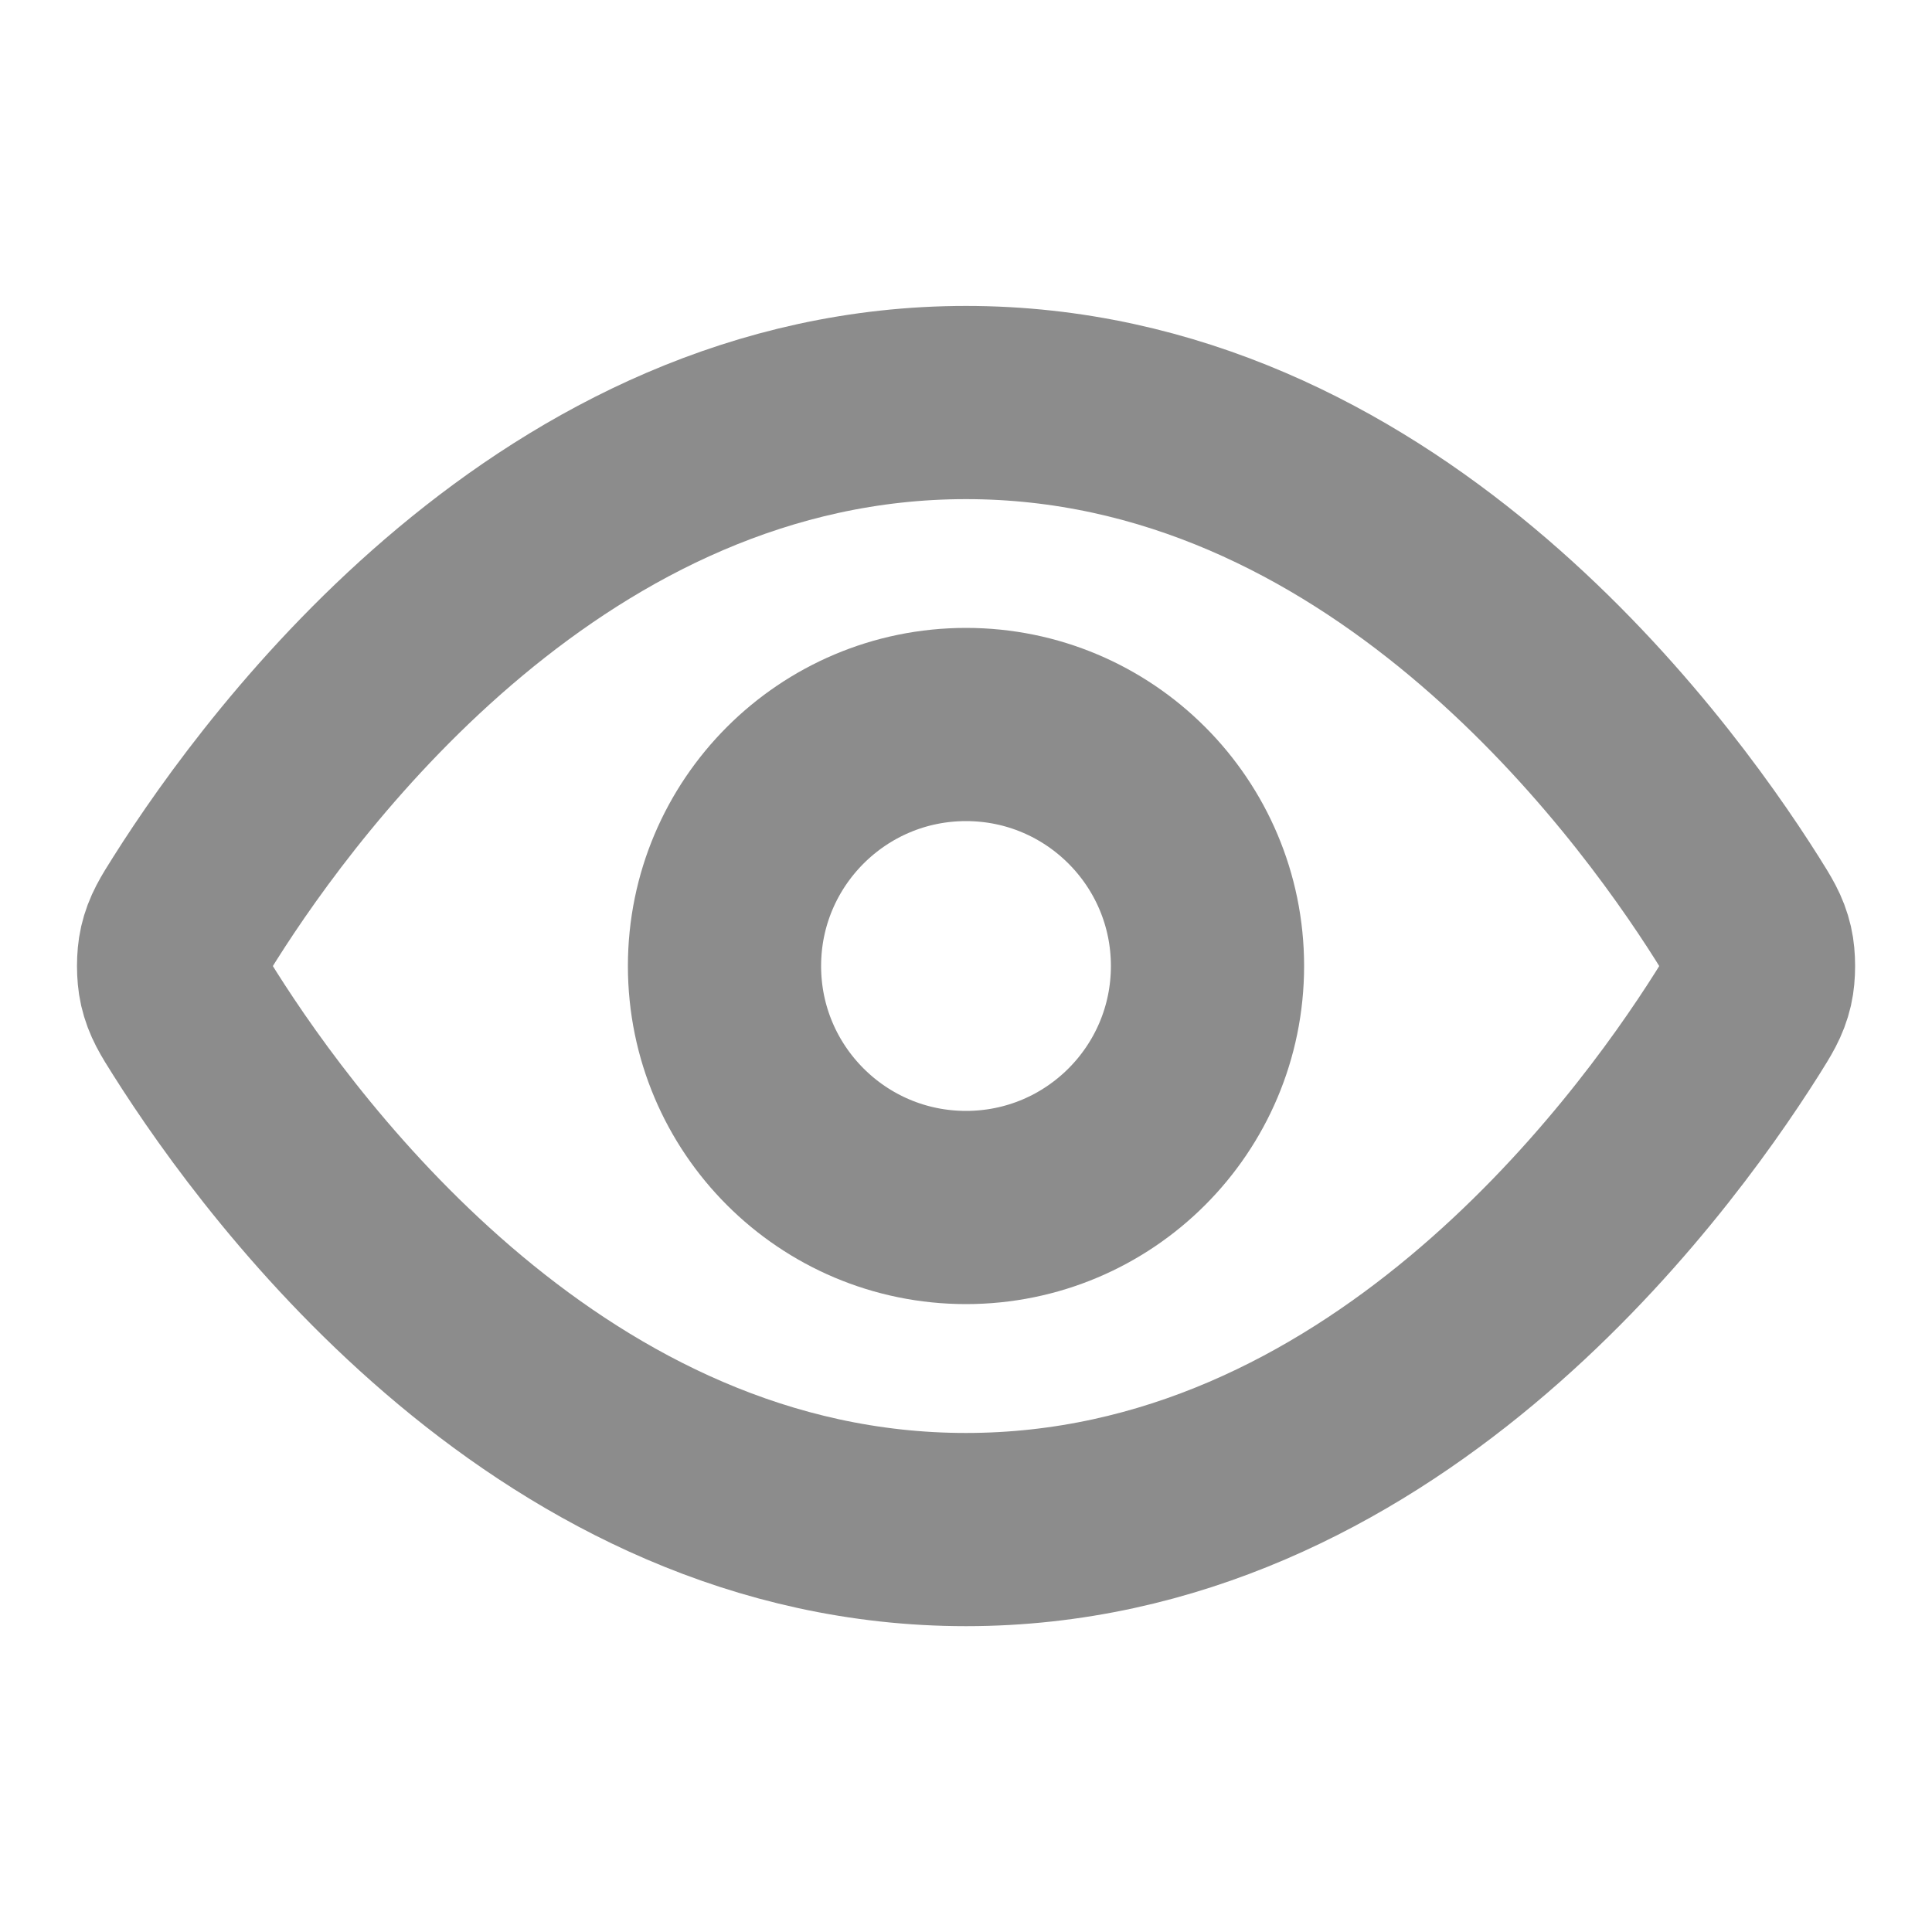
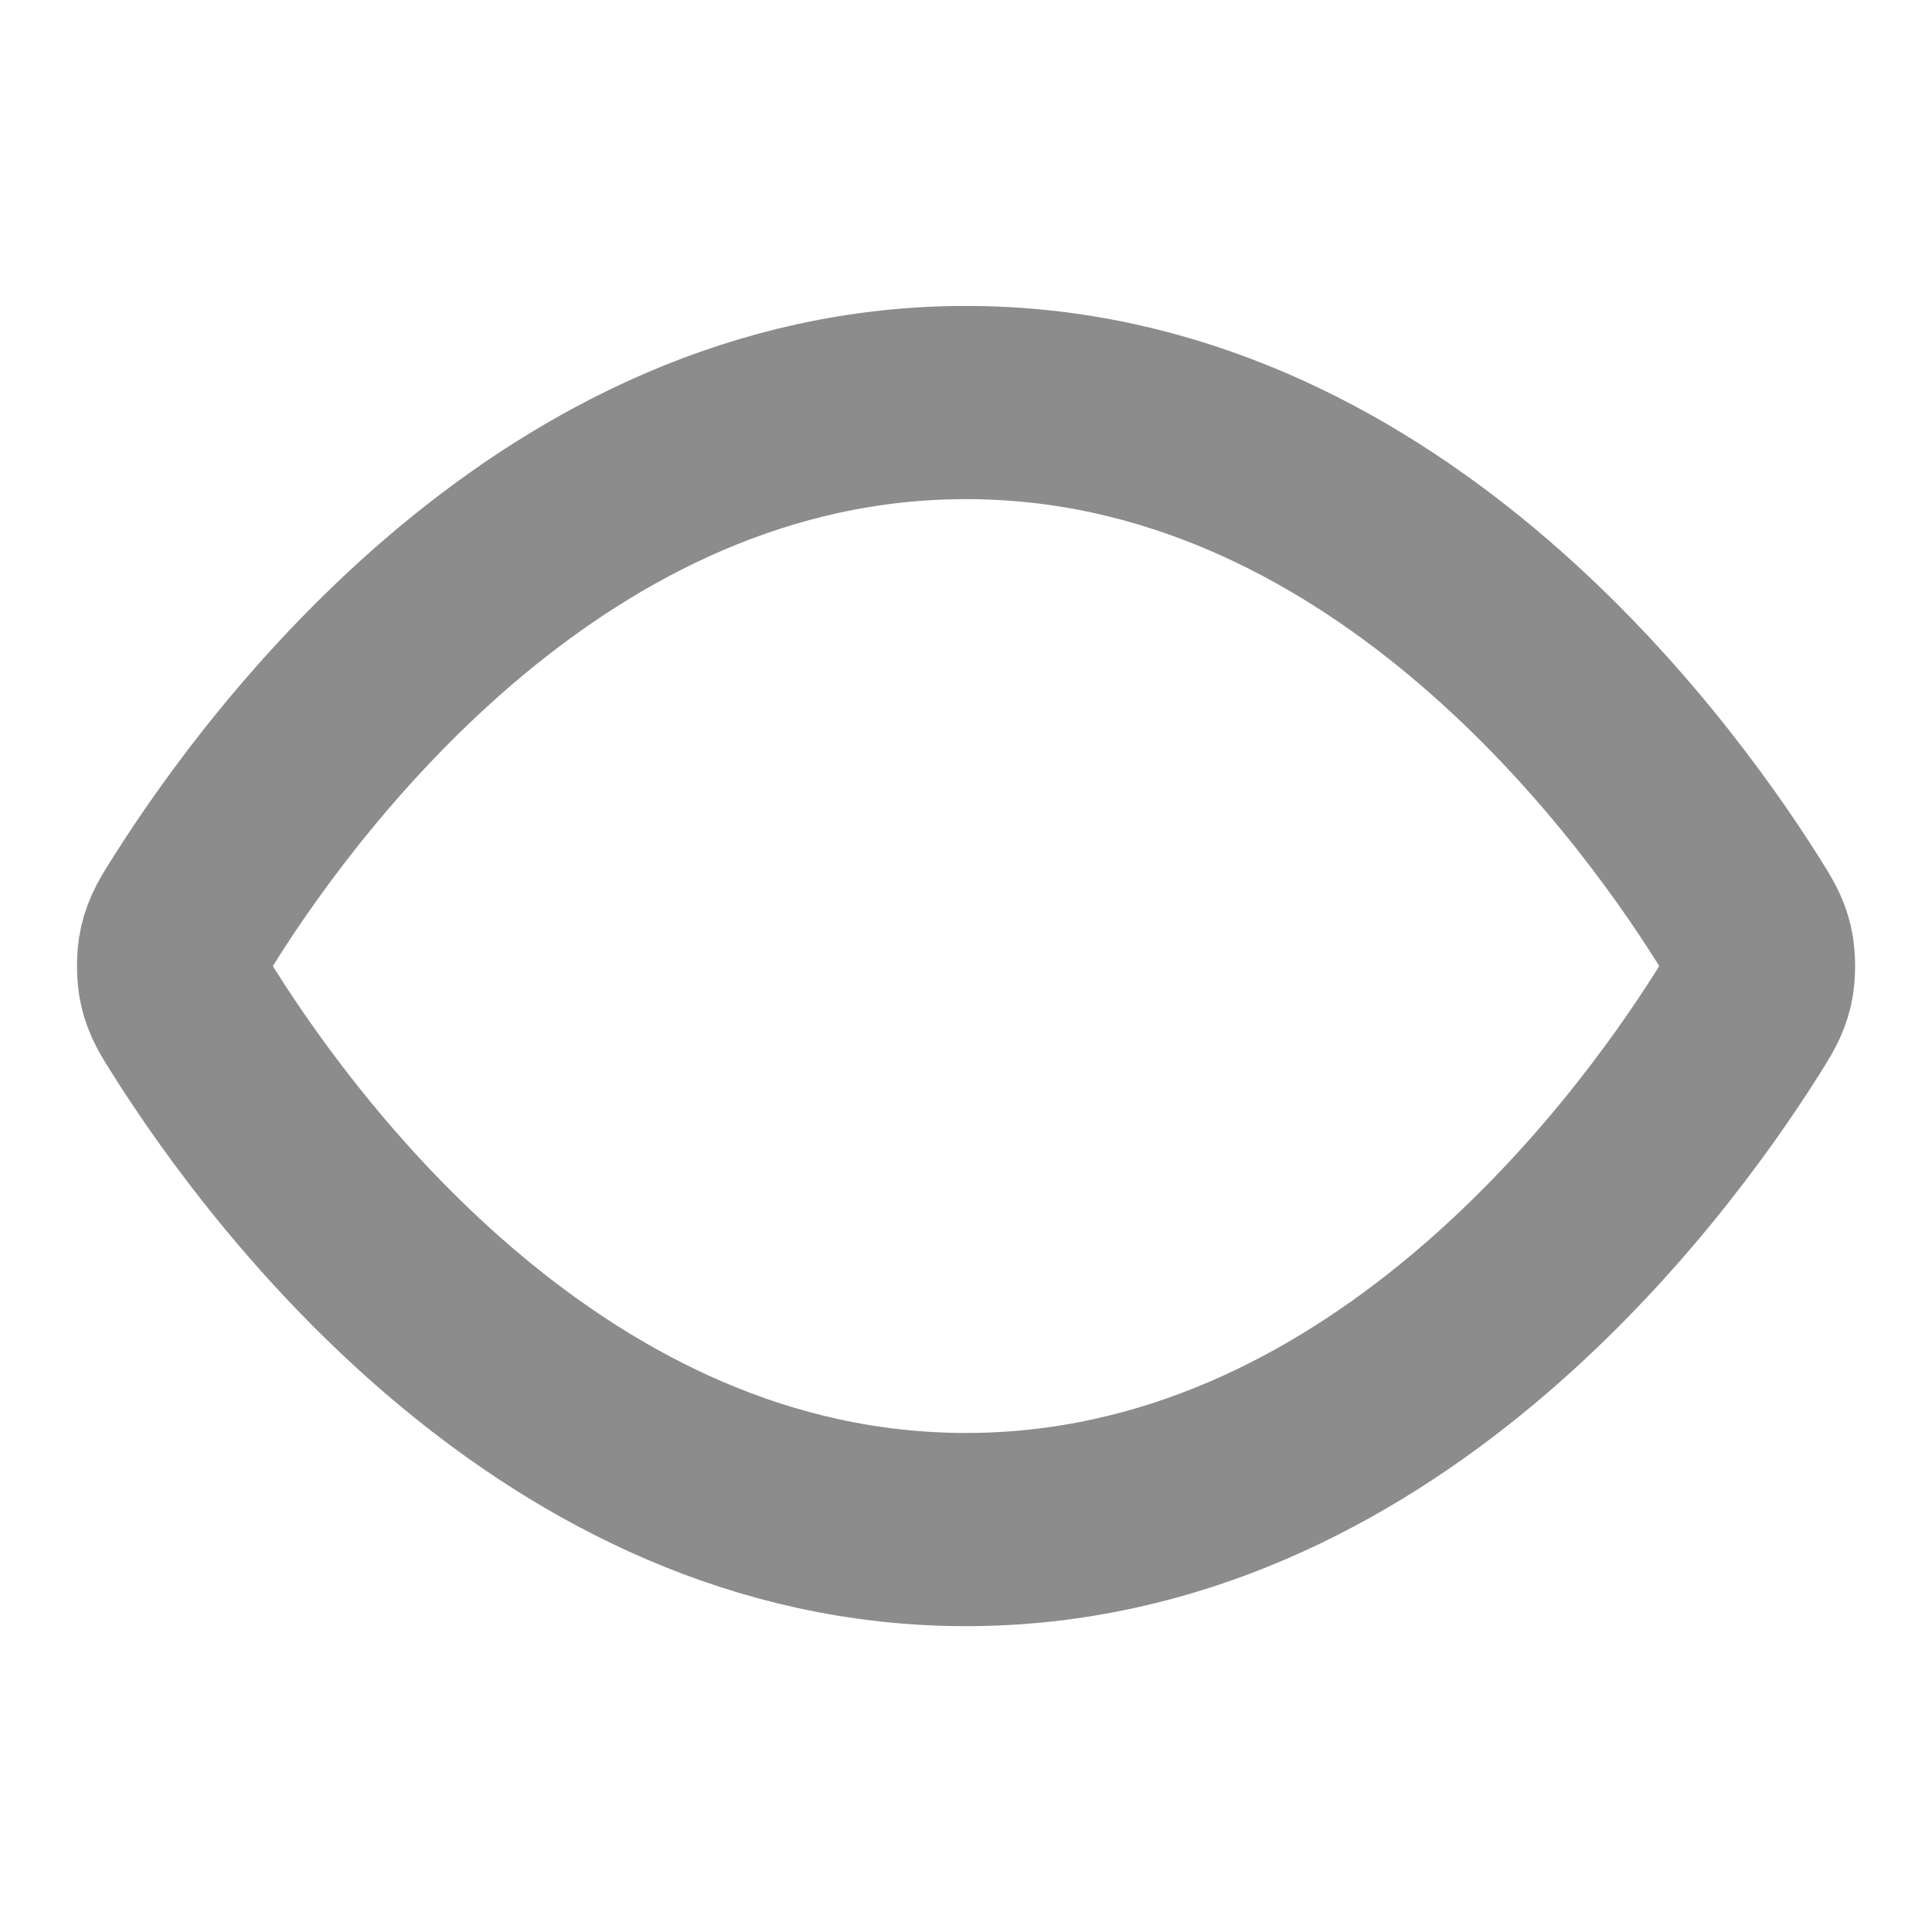
<svg xmlns="http://www.w3.org/2000/svg" width="20" height="20" viewBox="0 0 20 20" fill="none">
  <g id="eye/20">
    <g id="Icon">
      <path d="M2.017 10.595C1.903 10.415 1.847 10.325 1.815 10.187C1.791 10.082 1.791 9.918 1.815 9.814C1.847 9.676 1.903 9.586 2.017 9.406C2.955 7.921 5.746 4.167 10 4.167C14.255 4.167 17.046 7.921 17.984 9.406C18.097 9.586 18.154 9.676 18.186 9.814C18.21 9.918 18.21 10.082 18.186 10.187C18.154 10.325 18.097 10.415 17.984 10.595C17.046 12.08 14.255 15.834 10 15.834C5.746 15.834 2.955 12.08 2.017 10.595Z" stroke="#8C8C8C" stroke-width="2" stroke-linecap="round" stroke-linejoin="round" />
-       <path d="M10 12.5C11.381 12.5 12.5 11.381 12.5 10C12.5 8.62 11.381 7.5 10 7.5C8.62 7.5 7.5 8.62 7.5 10C7.5 11.381 8.62 12.5 10 12.5Z" stroke="#8C8C8C" stroke-width="2" stroke-linecap="round" stroke-linejoin="round" />
    </g>
  </g>
</svg>